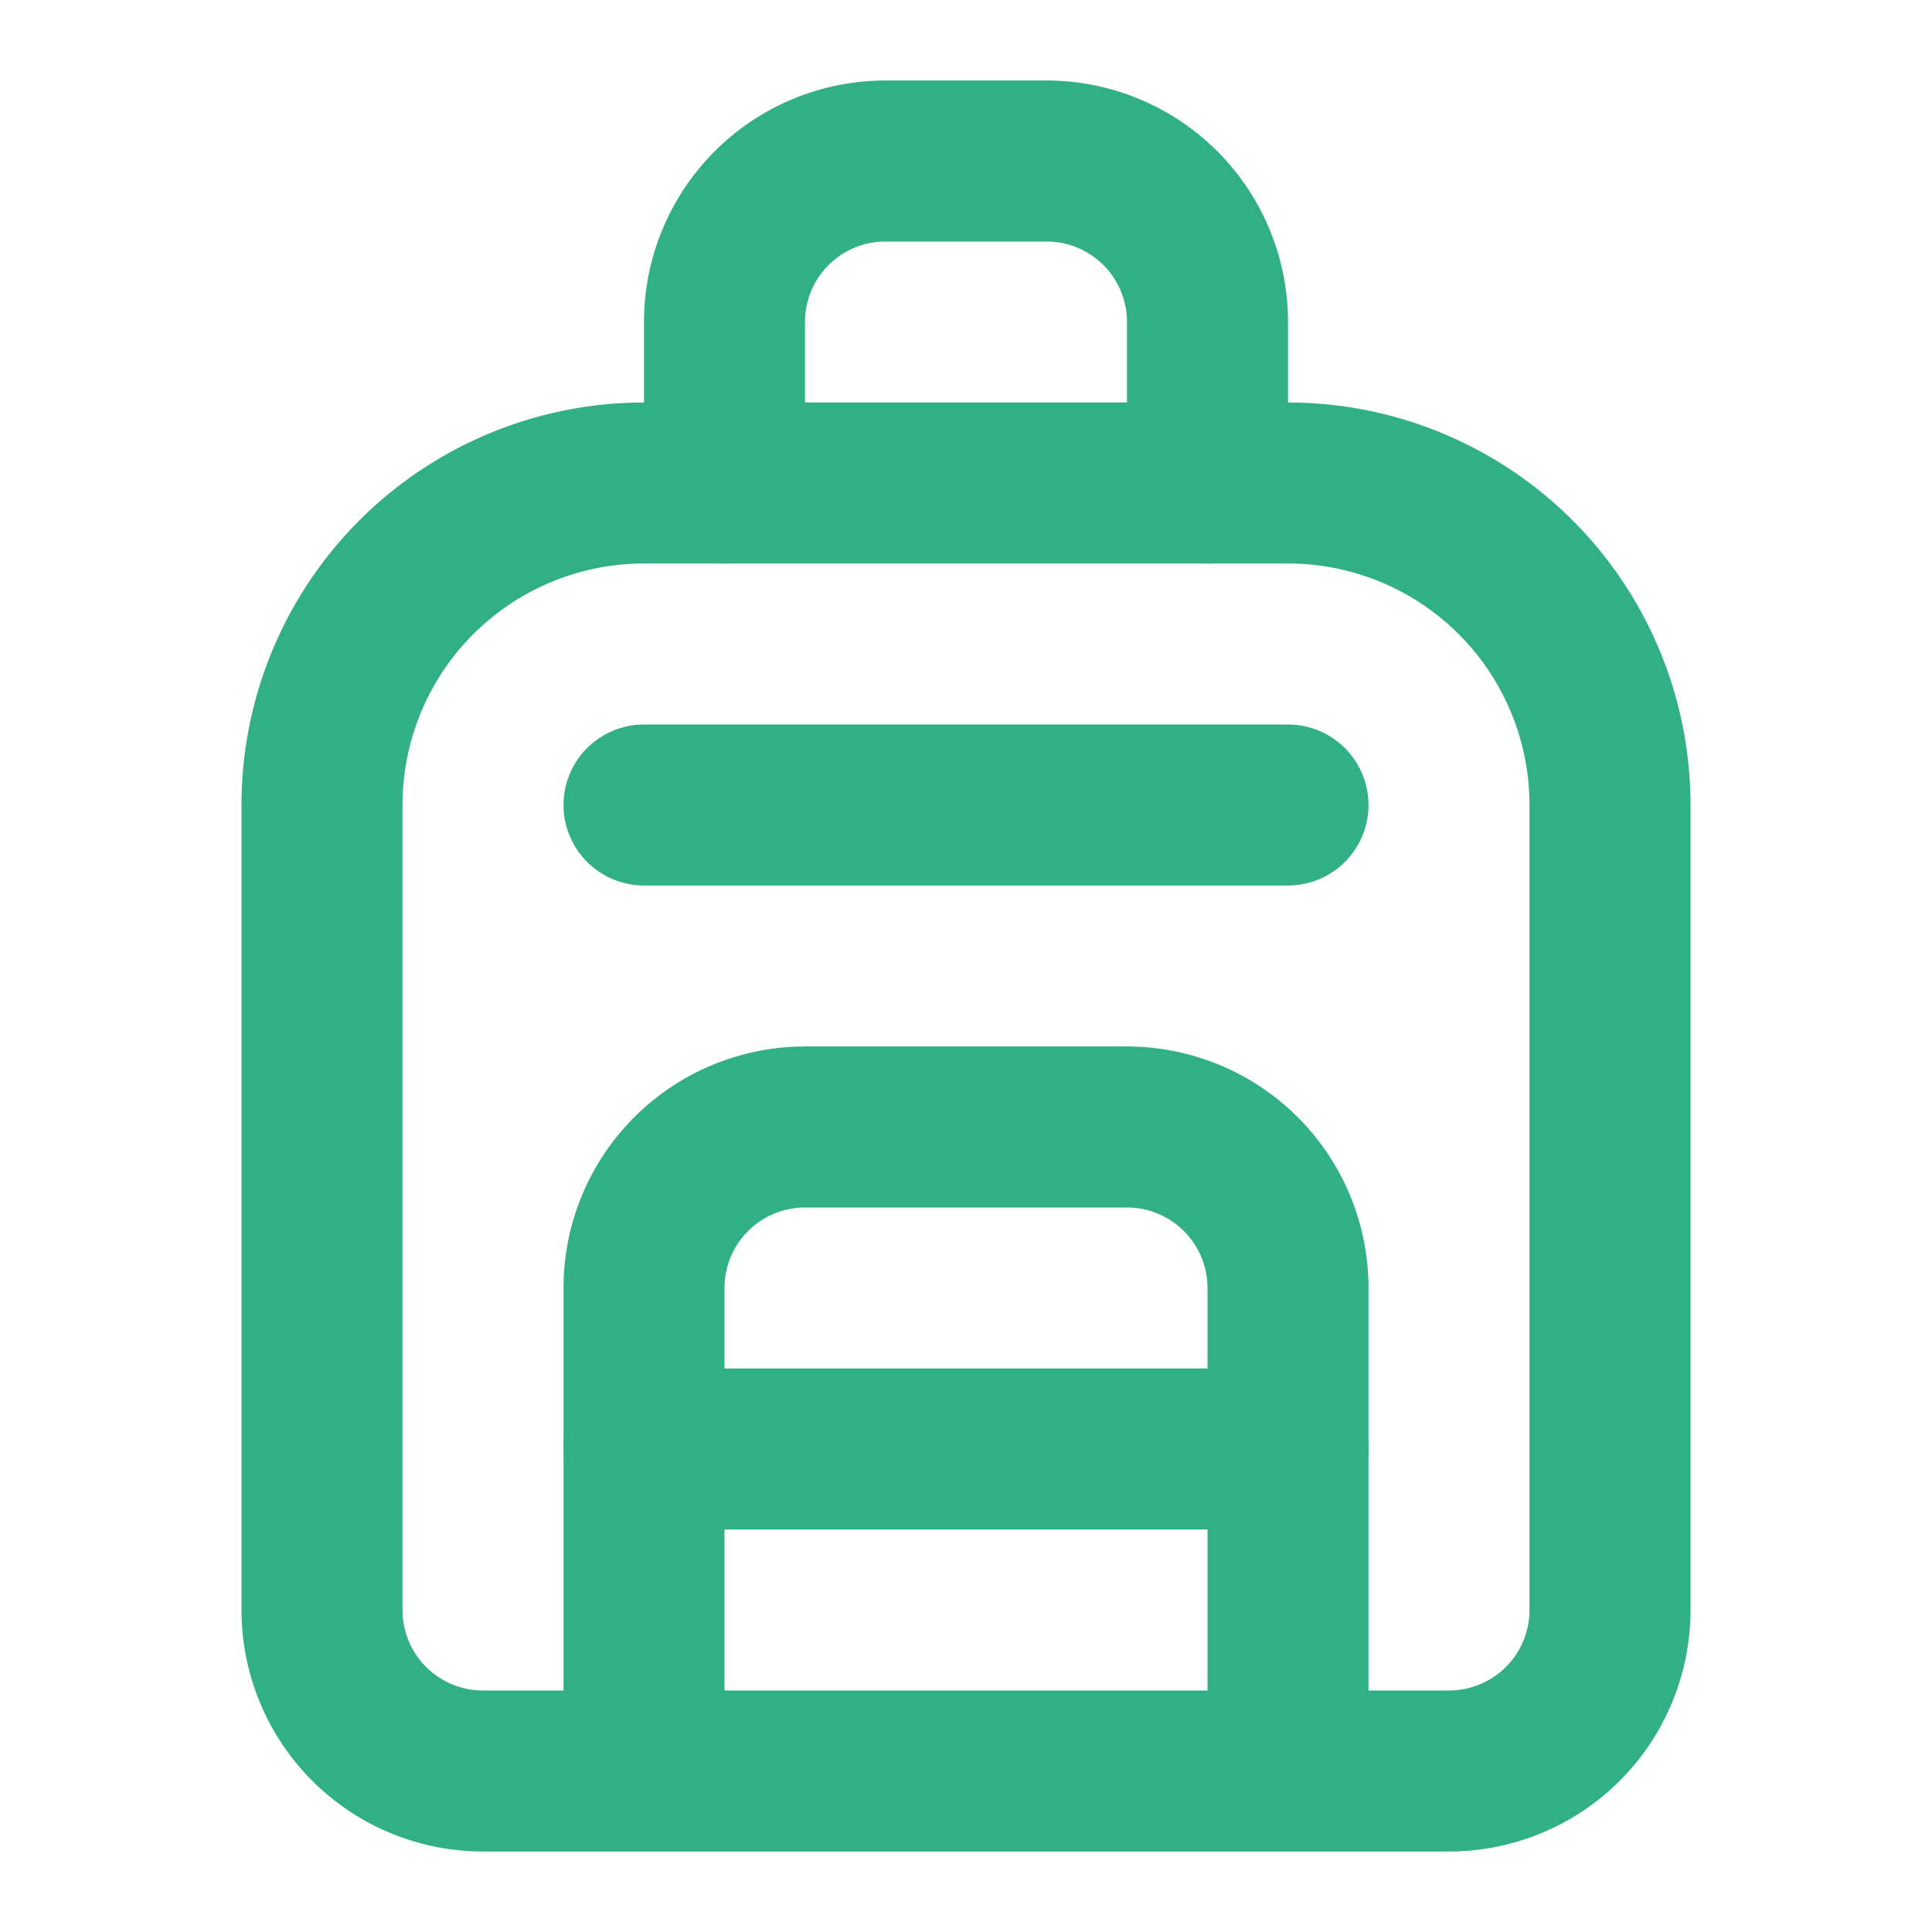
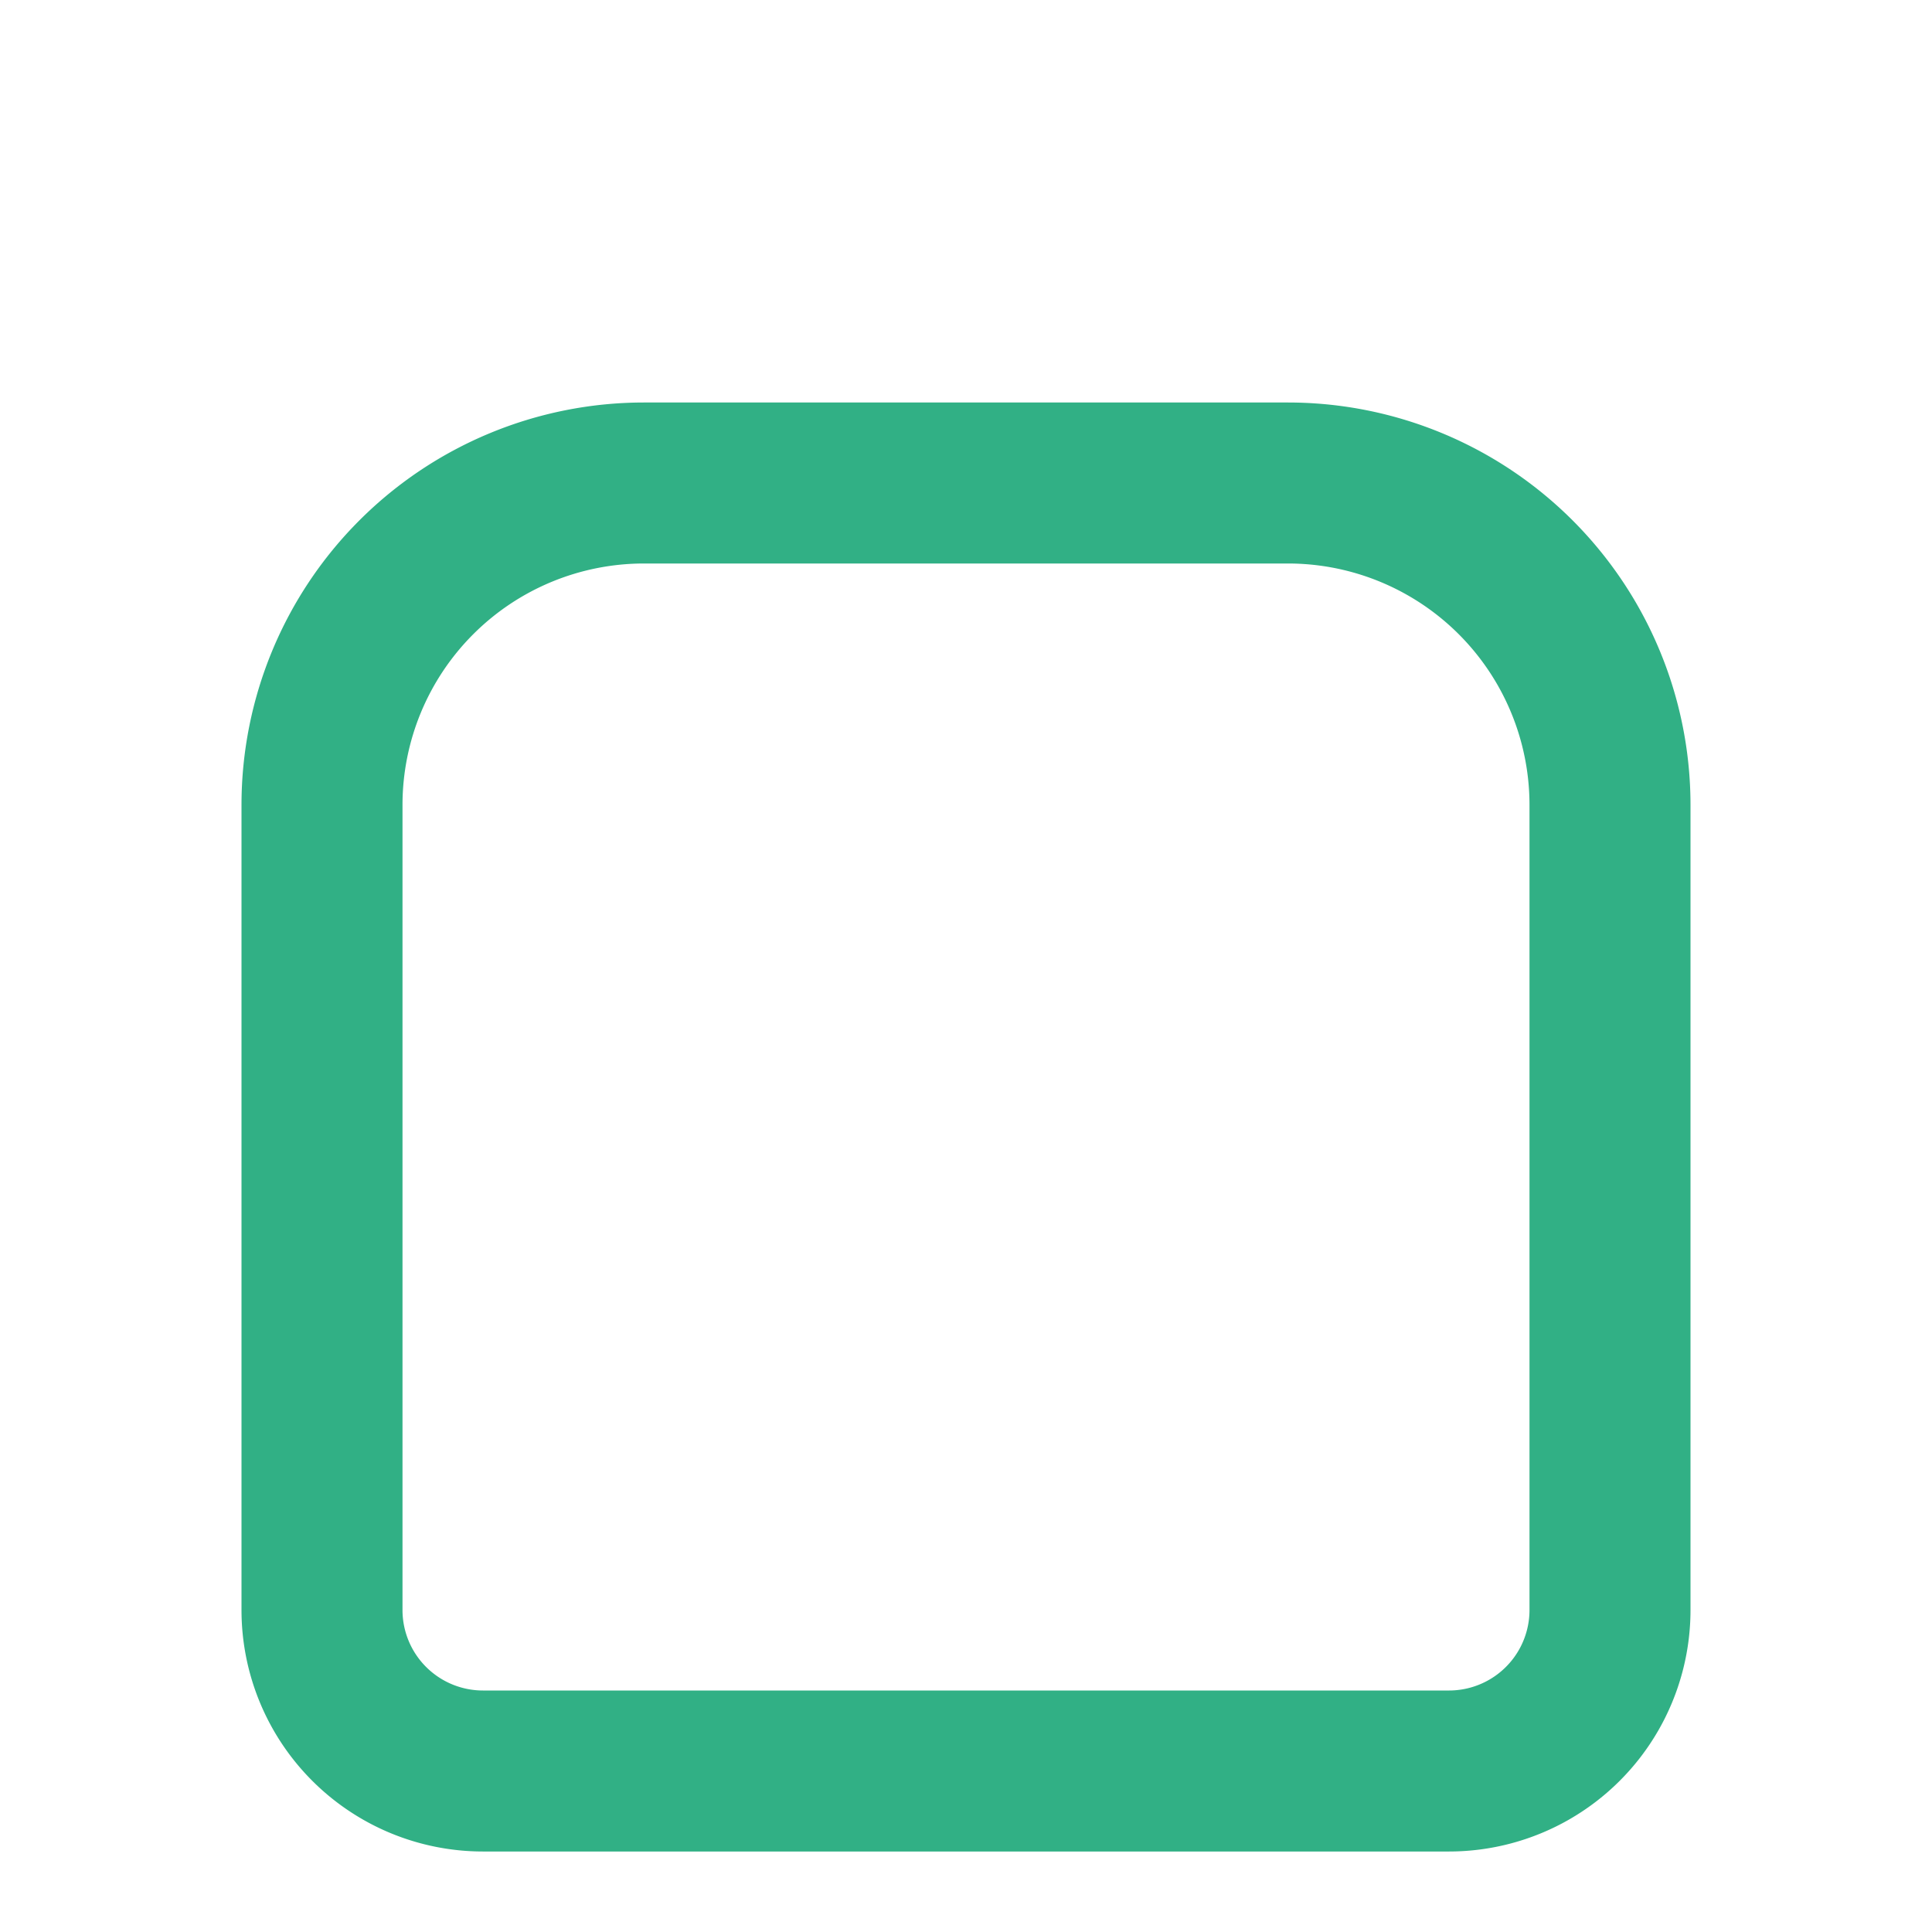
<svg xmlns="http://www.w3.org/2000/svg" width="24" height="24" viewBox="0 0 24 24" fill="none" stroke="#31b085" stroke-width="2" stroke-linecap="round" stroke-linejoin="round" class="lucide lucide-backpack">
  <path d="M4 20V10a4 4 0 0 1 4-4h8a4 4 0 0 1 4 4v10a2 2 0 0 1-2 2H6a2 2 0 0 1-2-2Z" />
-   <path d="M9 6V4a2 2 0 0 1 2-2h2a2 2 0 0 1 2 2v2" />
-   <path d="M8 21v-5a2 2 0 0 1 2-2h4a2 2 0 0 1 2 2v5" />
-   <path d="M8 10h8" />
-   <path d="M8 18h8" />
</svg>